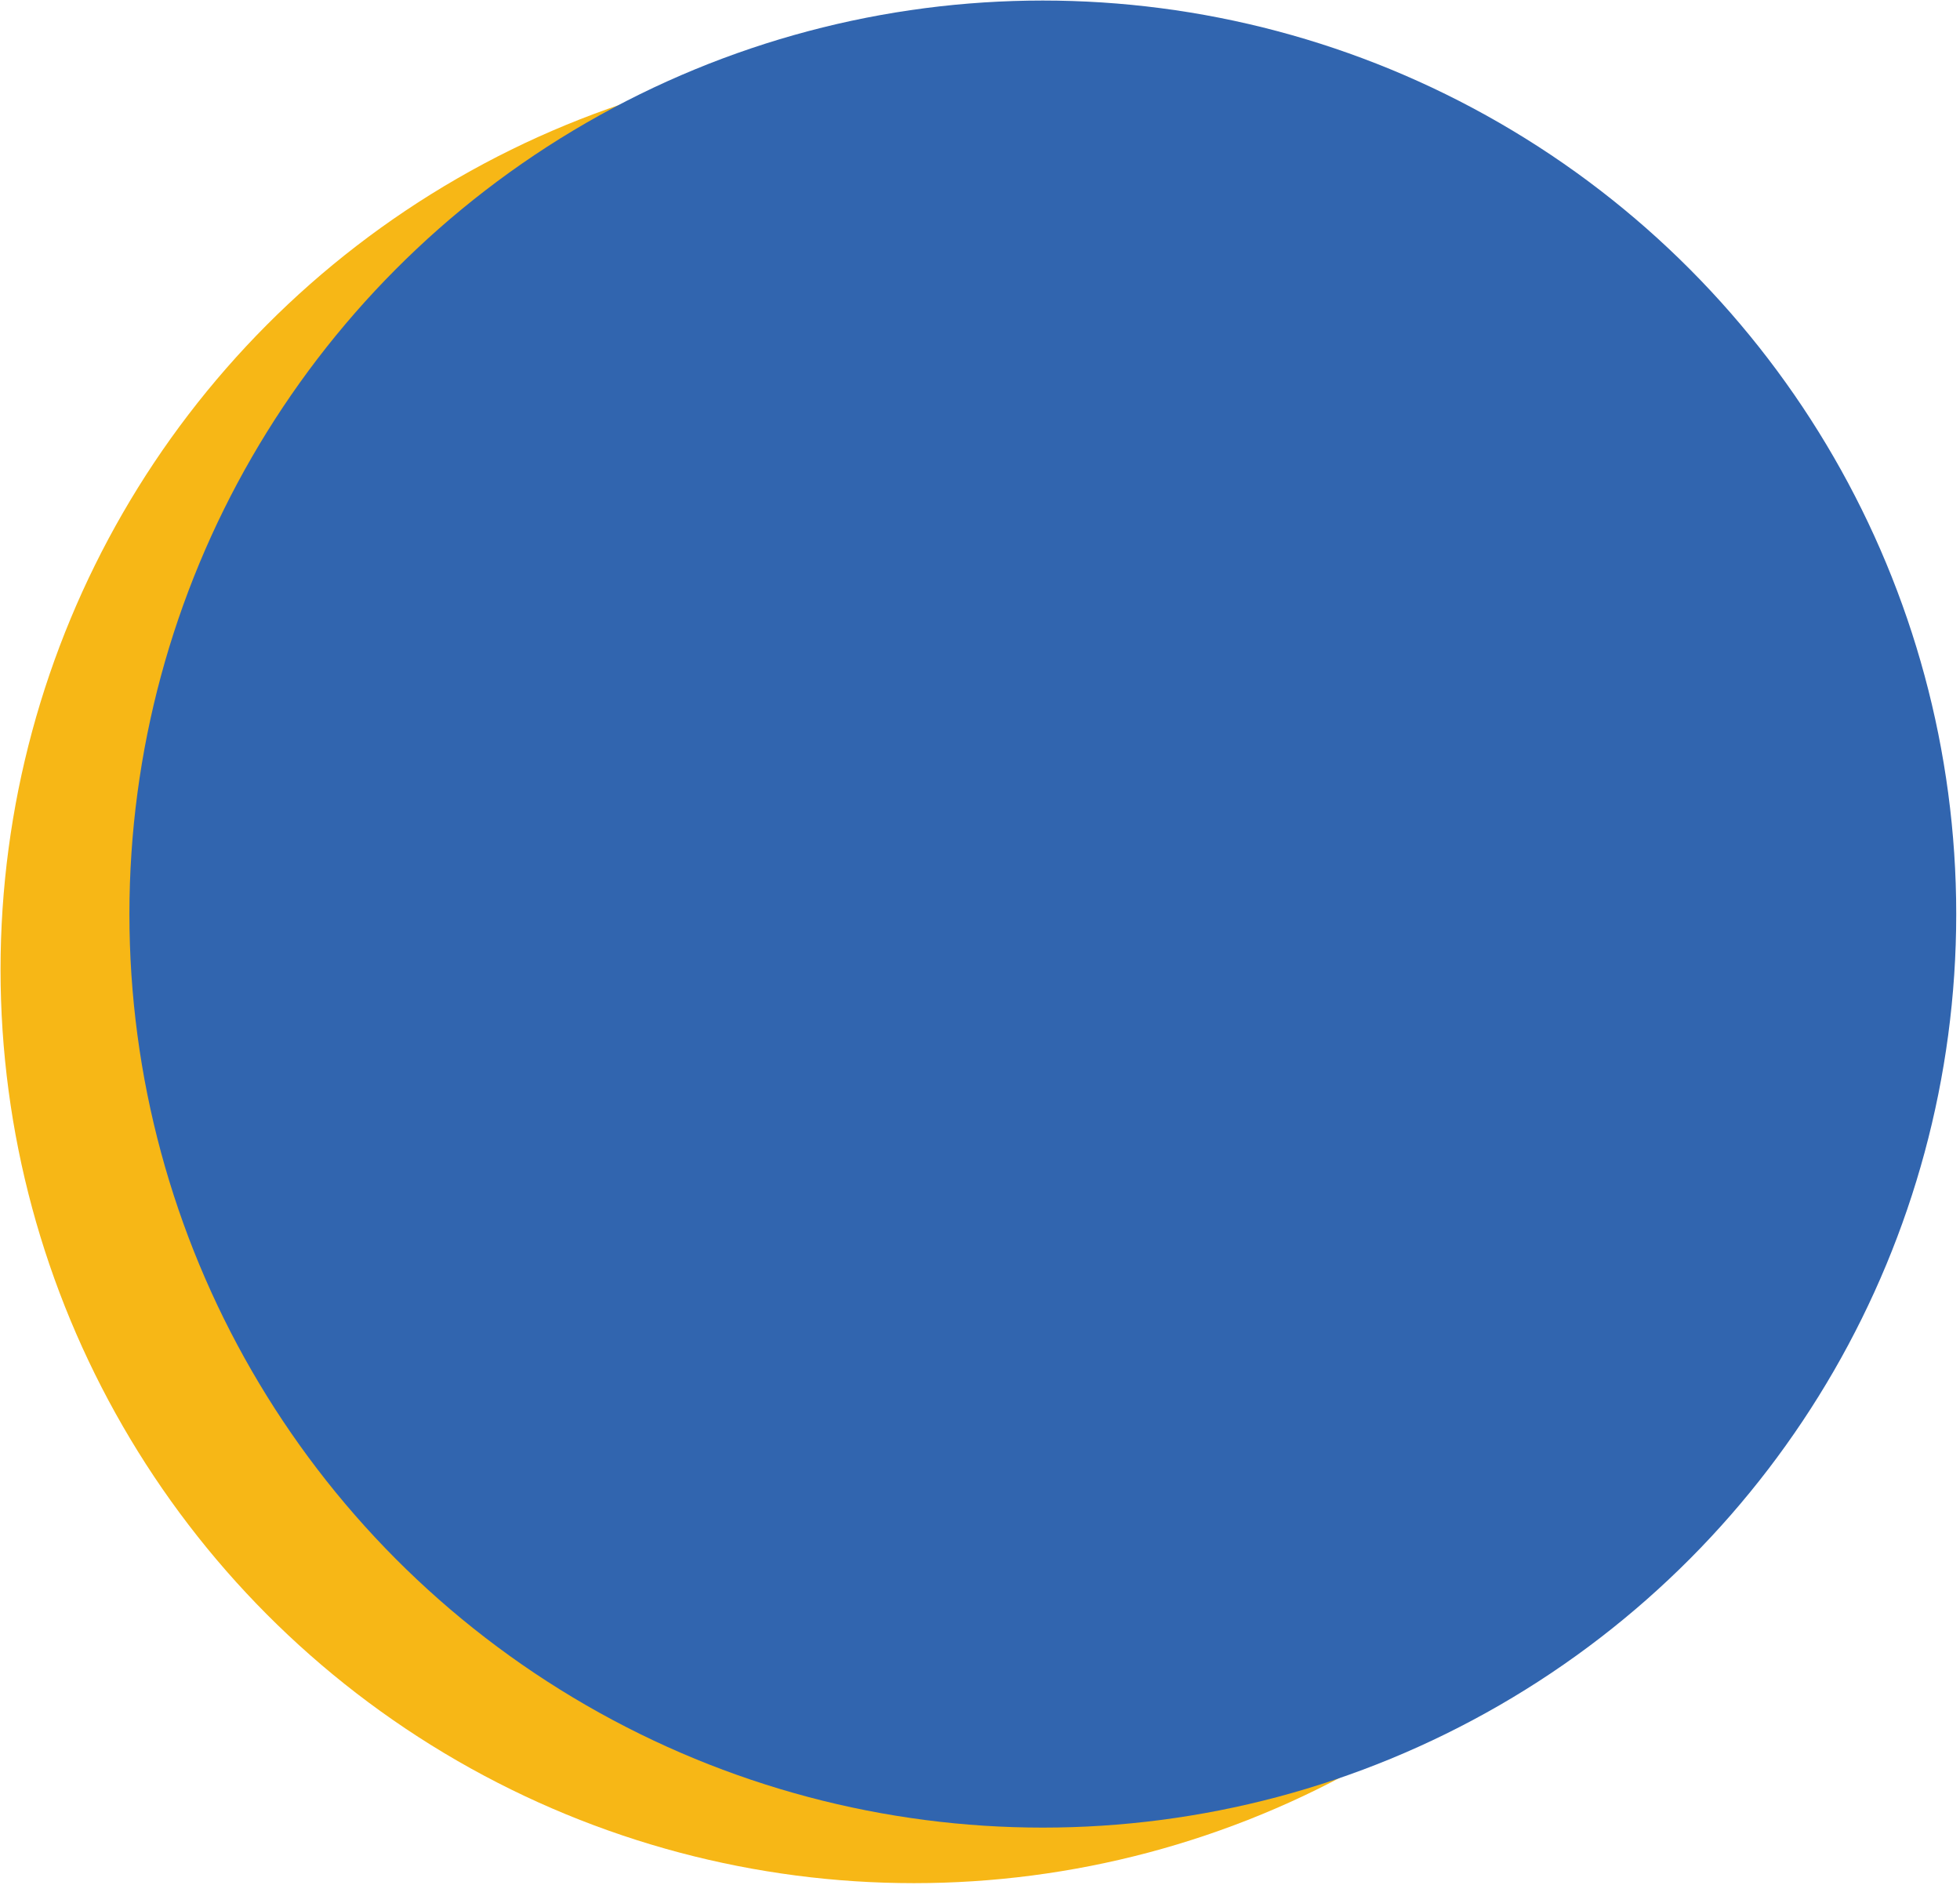
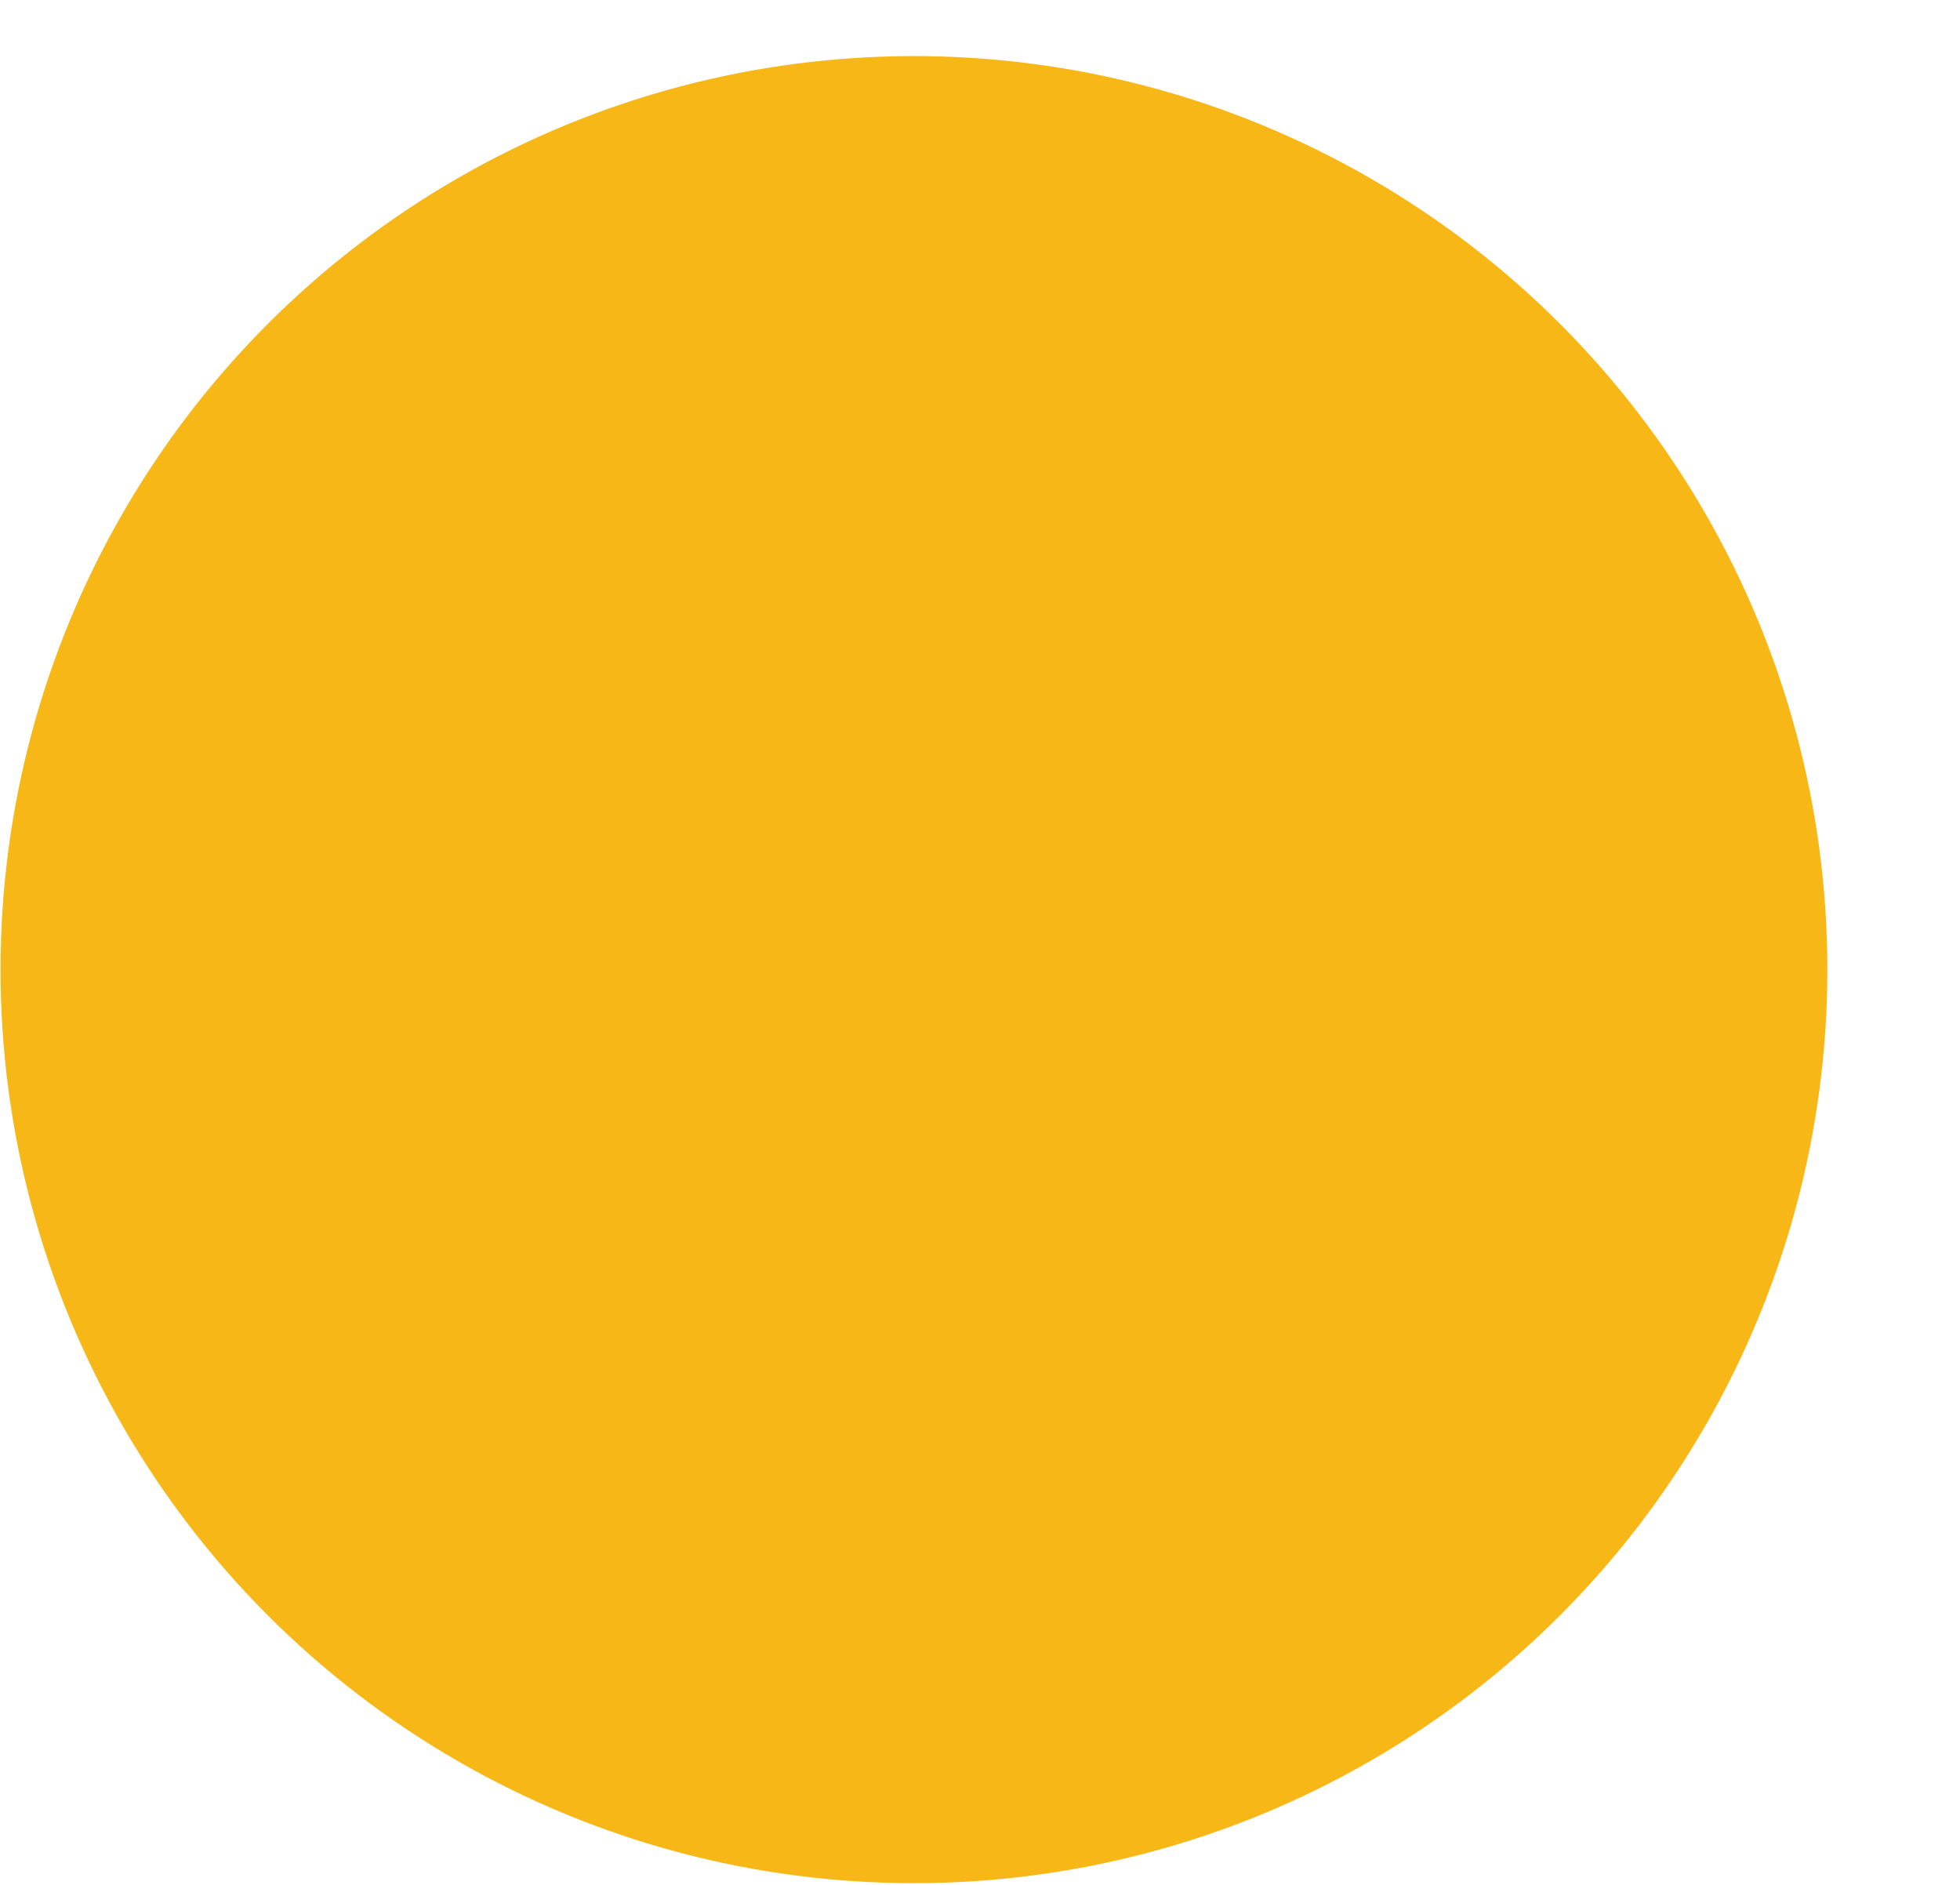
<svg xmlns="http://www.w3.org/2000/svg" xmlns:xlink="http://www.w3.org/1999/xlink" version="1.1" id="Ebene_1" x="0px" y="0px" viewBox="0 0 727 699" style="enable-background:new 0 0 742.8 706.8;" xml:space="preserve">
  <style type="text/css">
	.st0{fill:#F7B716;}
	.st1{fill:#3165AF;}
</style>
  <circle class="st0" cx="339" cy="359.6" r="338.8" />
-   <circle class="st1" cx="386.8" cy="339" r="338.8" />
  <g>
    <defs>
      <circle id="SVGID_1_" cx="364.1" cy="370.2" r="307.1" />
    </defs>
    <clipPath id="SVGID_2_">
      <use xlink:href="#SVGID_1_" style="overflow:visible;" />
    </clipPath>
  </g>
</svg>